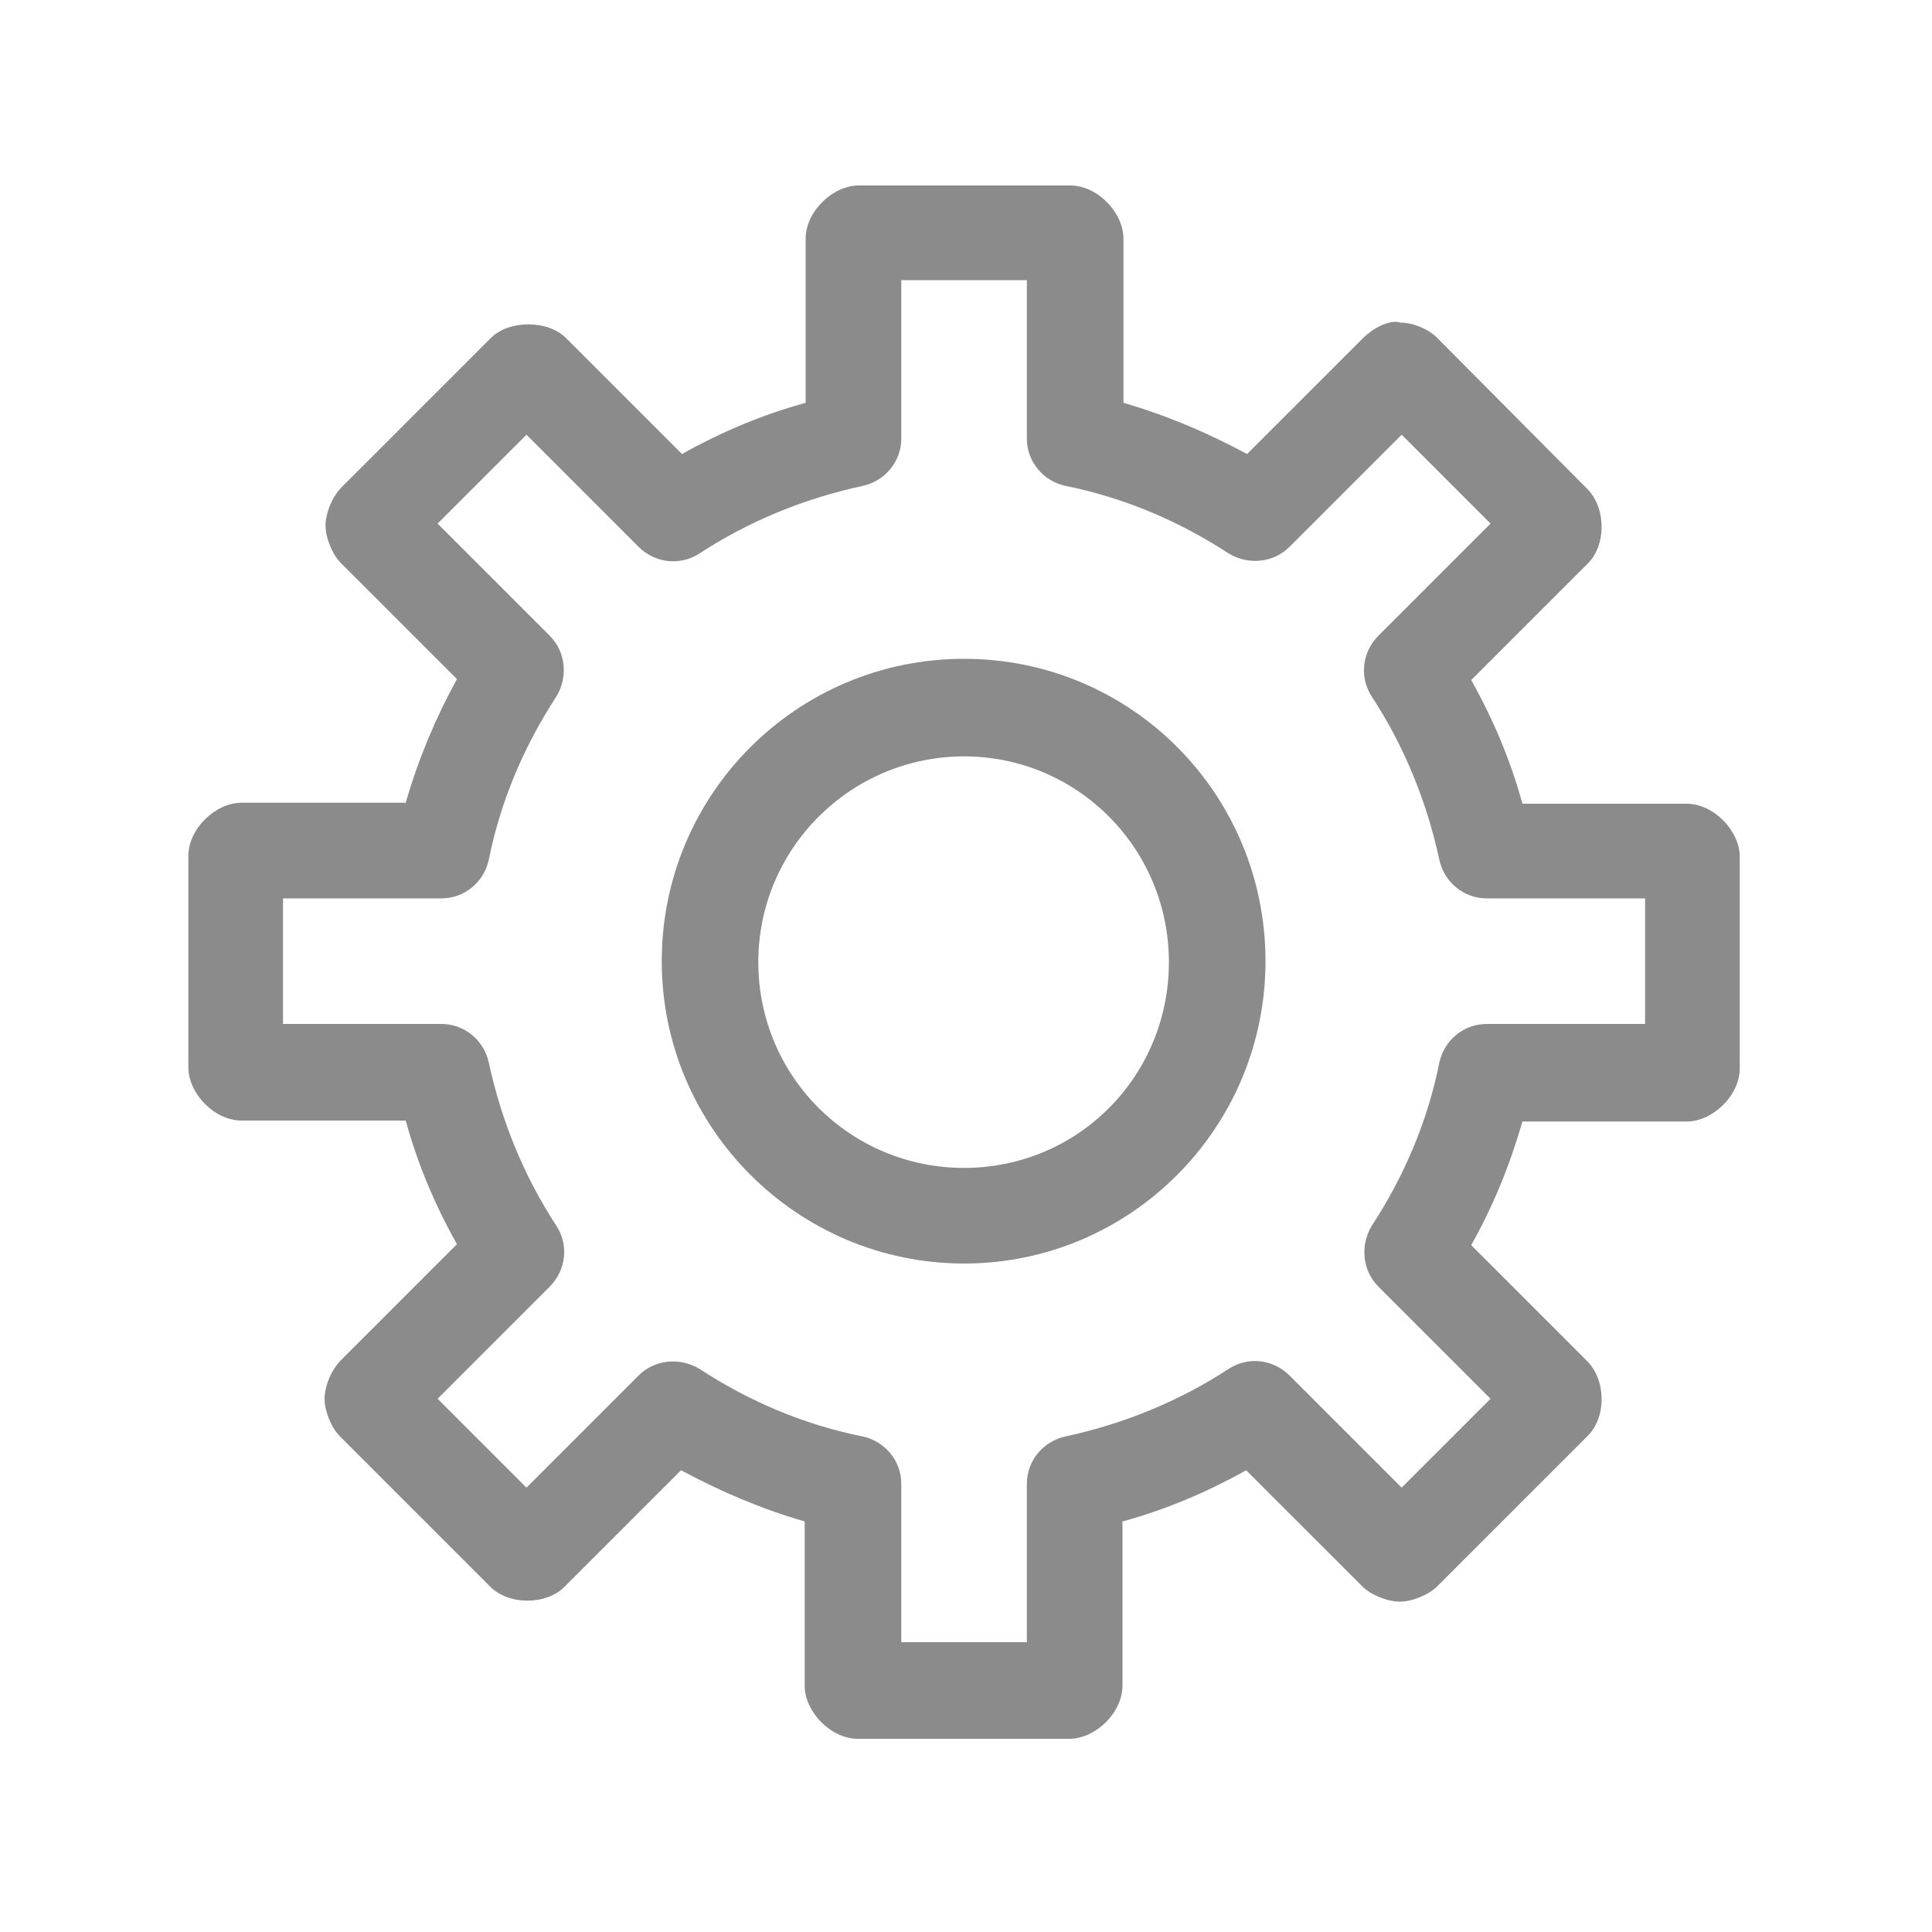
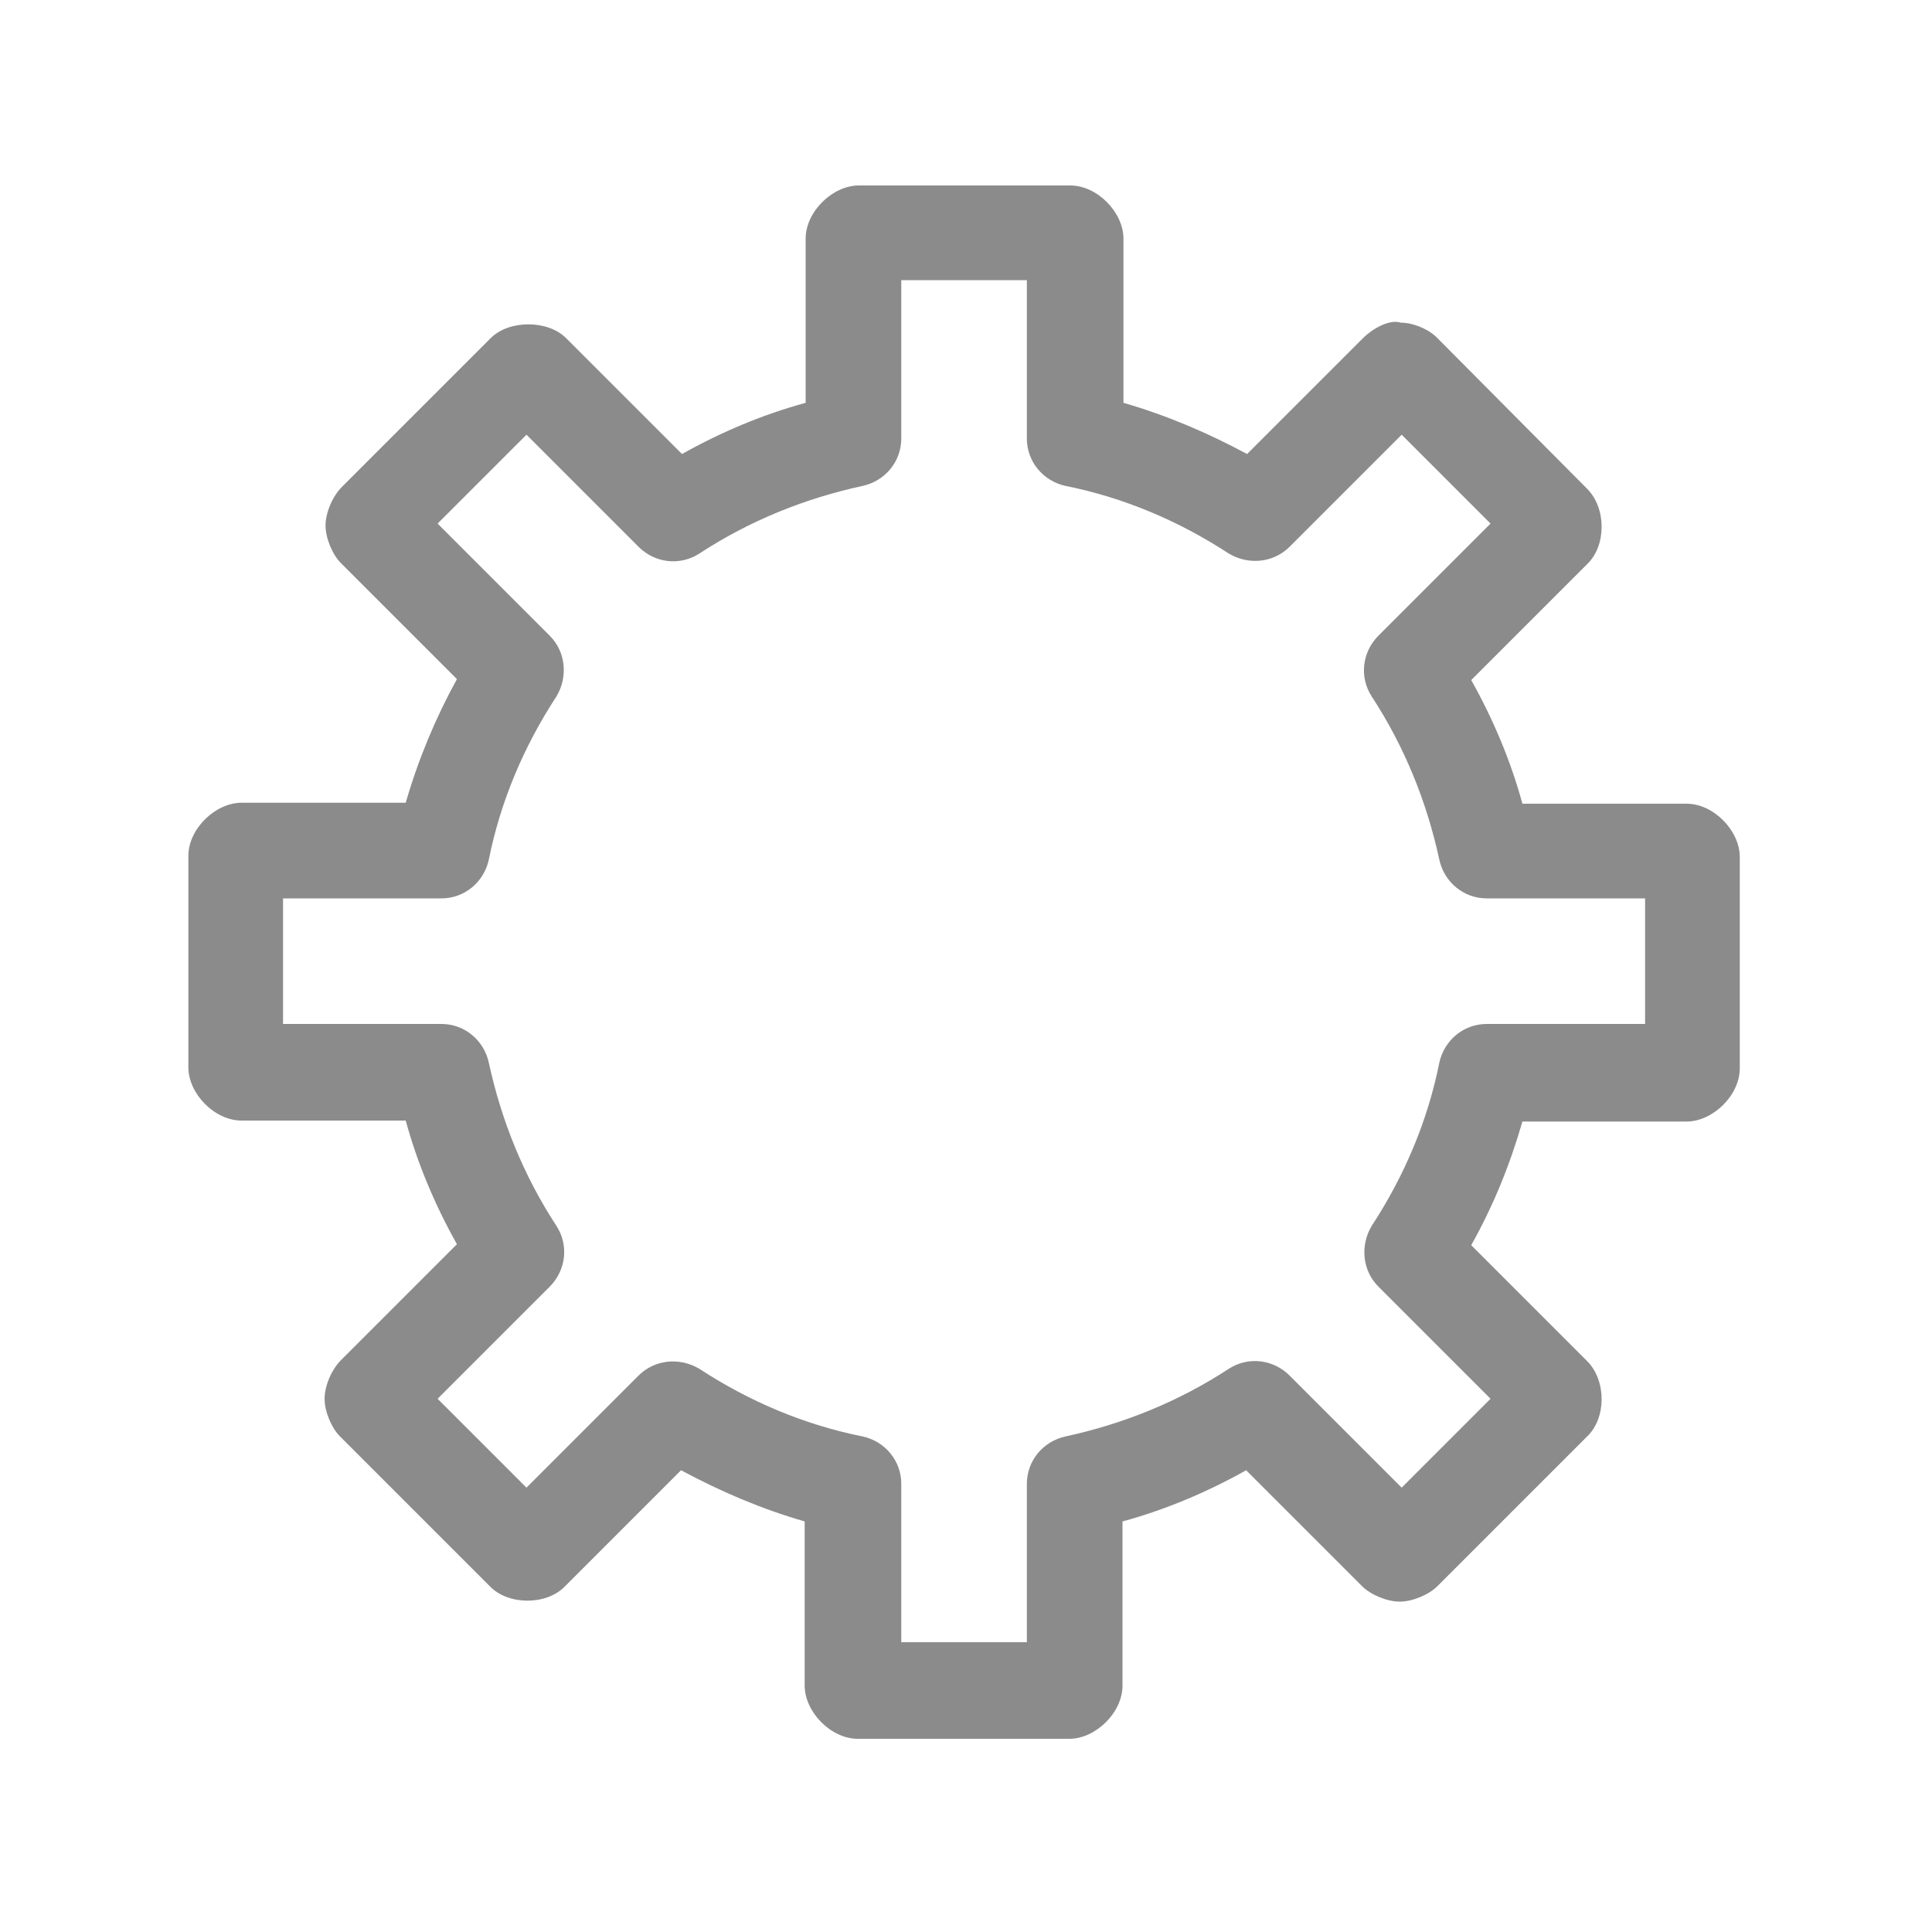
<svg xmlns="http://www.w3.org/2000/svg" width="52" height="52" viewBox="0 0 52 52" fill="none">
  <path d="M28.782 46.8H23.088C22.36 46.8 21.658 46.072 21.658 45.37V40.95C20.488 40.612 19.396 40.144 18.33 39.572L15.21 42.692C14.716 43.212 13.676 43.212 13.182 42.692L9.152 38.662C8.918 38.428 8.736 37.986 8.736 37.648C8.736 37.31 8.918 36.868 9.178 36.608L12.298 33.488C11.7 32.422 11.232 31.304 10.92 30.16H6.5C5.772 30.16 5.07 29.432 5.07 28.73V23.036C5.07 22.308 5.798 21.606 6.5 21.606H10.92C11.258 20.436 11.726 19.318 12.298 18.278L9.178 15.158C8.944 14.924 8.762 14.482 8.762 14.144C8.762 13.806 8.944 13.364 9.204 13.104L13.208 9.1C13.702 8.606 14.742 8.606 15.236 9.1L18.356 12.22C19.422 11.622 20.54 11.154 21.684 10.842V6.422C21.684 5.694 22.412 4.992 23.114 4.992H28.808C29.536 4.992 30.238 5.72 30.238 6.422V10.842C31.408 11.18 32.5 11.648 33.566 12.22L36.686 9.1C36.92 8.866 37.388 8.58 37.7 8.684C38.038 8.684 38.48 8.866 38.714 9.126L42.718 13.156C43.238 13.676 43.238 14.69 42.718 15.184L39.598 18.304C40.196 19.37 40.664 20.488 40.976 21.632H45.396C46.124 21.632 46.826 22.36 46.826 23.062V28.756C46.826 29.484 46.098 30.186 45.396 30.186H40.976C40.638 31.356 40.196 32.448 39.598 33.514L42.718 36.634C43.238 37.154 43.238 38.168 42.718 38.662L38.688 42.692C38.454 42.926 38.012 43.108 37.674 43.108C37.336 43.108 36.894 42.926 36.66 42.692L33.54 39.572C32.474 40.17 31.356 40.638 30.212 40.95V45.37C30.212 46.098 29.484 46.8 28.782 46.8ZM24.258 44.2H27.638V39.936C27.638 39.312 28.08 38.792 28.678 38.662C30.238 38.324 31.72 37.726 33.072 36.842C33.592 36.504 34.268 36.582 34.71 37.024L37.726 40.04L40.118 37.648L37.102 34.632C36.66 34.19 36.608 33.514 36.92 32.994C37.804 31.642 38.428 30.16 38.74 28.6C38.87 28.002 39.39 27.56 40.014 27.56H44.278V24.18H40.014C39.39 24.18 38.87 23.738 38.74 23.14C38.402 21.58 37.804 20.098 36.92 18.746C36.582 18.226 36.66 17.55 37.102 17.108L40.118 14.092L37.726 11.7L34.71 14.716C34.268 15.158 33.592 15.21 33.072 14.898C31.72 14.014 30.238 13.39 28.678 13.078C28.08 12.948 27.638 12.428 27.638 11.804V7.54H24.258V11.804C24.258 12.428 23.816 12.948 23.218 13.078C21.658 13.416 20.176 14.014 18.824 14.898C18.304 15.236 17.628 15.158 17.186 14.716L14.17 11.7L11.778 14.092L14.794 17.108C15.236 17.55 15.288 18.226 14.976 18.746C14.092 20.098 13.468 21.58 13.156 23.14C13.026 23.738 12.506 24.18 11.882 24.18H7.618V27.56H11.882C12.506 27.56 13.026 28.002 13.156 28.6C13.494 30.16 14.092 31.642 14.976 32.994C15.314 33.514 15.236 34.19 14.794 34.632L11.778 37.648L14.17 40.04L17.186 37.024C17.628 36.582 18.304 36.53 18.824 36.842C20.176 37.726 21.658 38.35 23.218 38.662C23.816 38.792 24.258 39.312 24.258 39.936V44.2Z" fill="#8B8B8B" />
-   <path d="M25.948 34.008C21.477 34.008 17.811 30.368 17.811 25.87C17.811 21.372 21.451 17.732 25.948 17.732C30.447 17.732 34.061 21.372 34.061 25.87C34.061 30.368 30.421 34.008 25.948 34.008ZM25.948 20.358C22.907 20.358 20.41 22.828 20.41 25.896C20.41 28.964 22.881 31.434 25.948 31.434C29.017 31.434 31.461 28.964 31.461 25.896C31.461 22.828 28.991 20.358 25.948 20.358Z" fill="#8B8B8B" />
</svg>